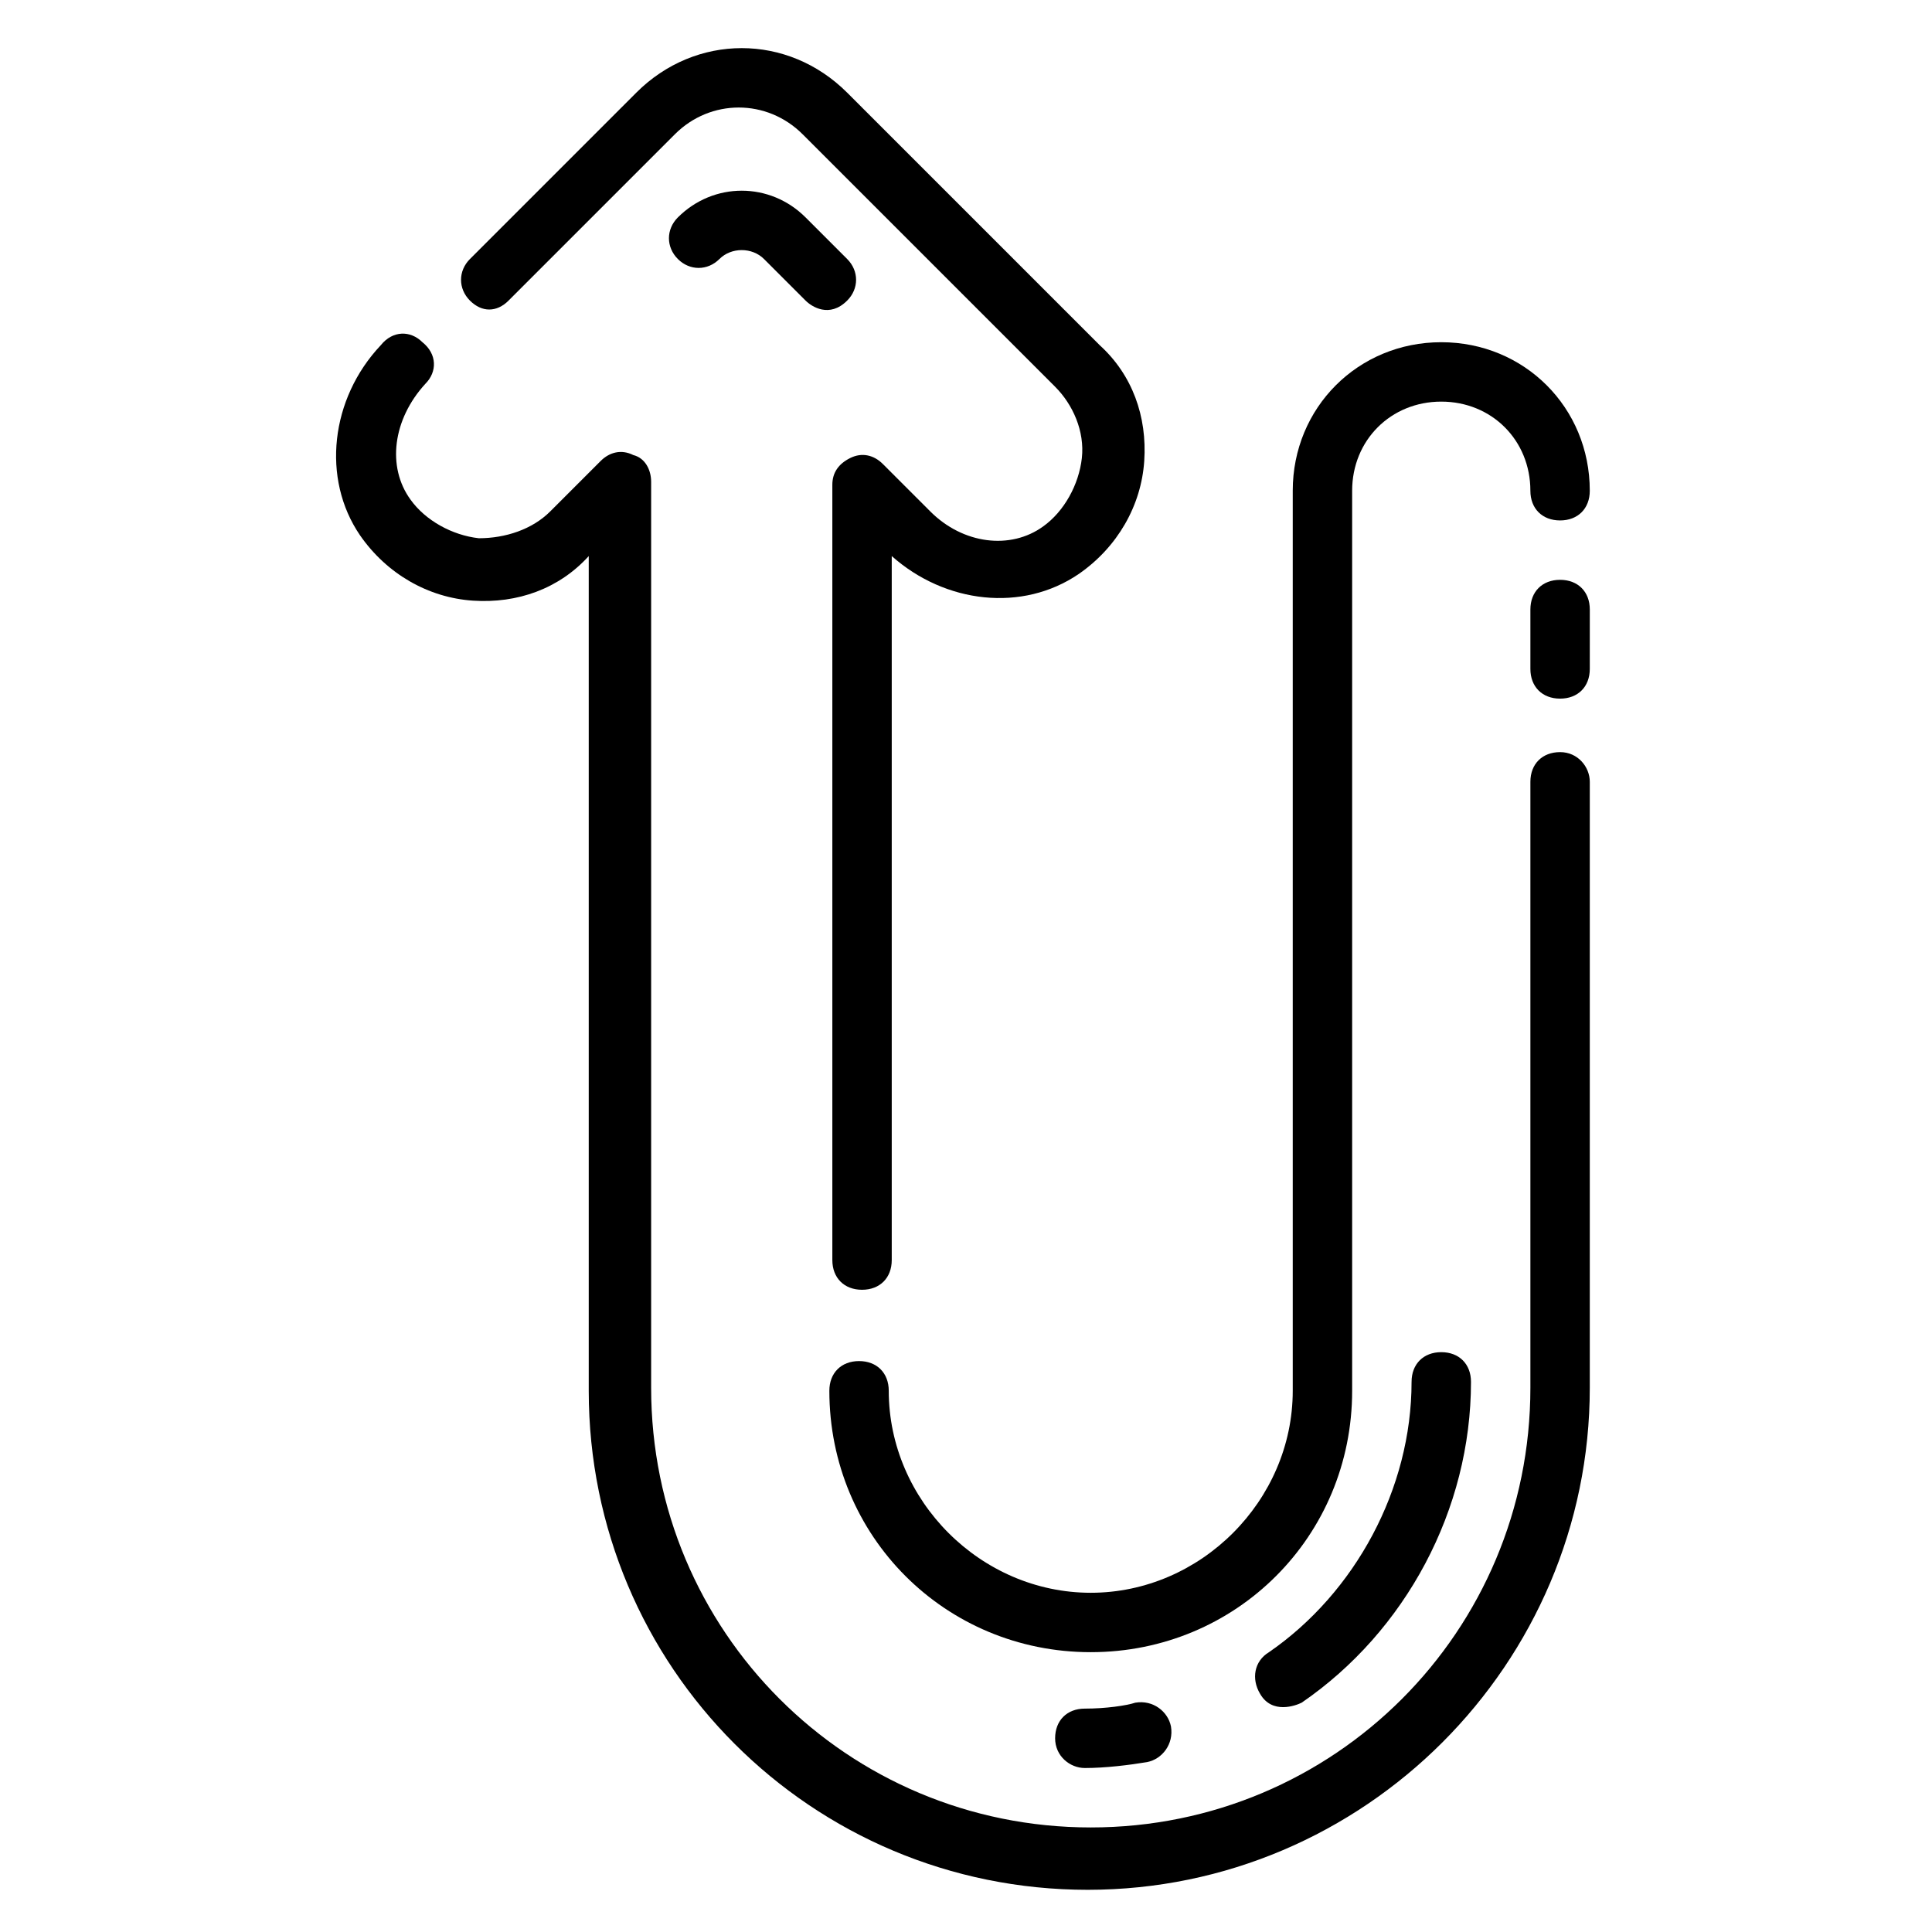
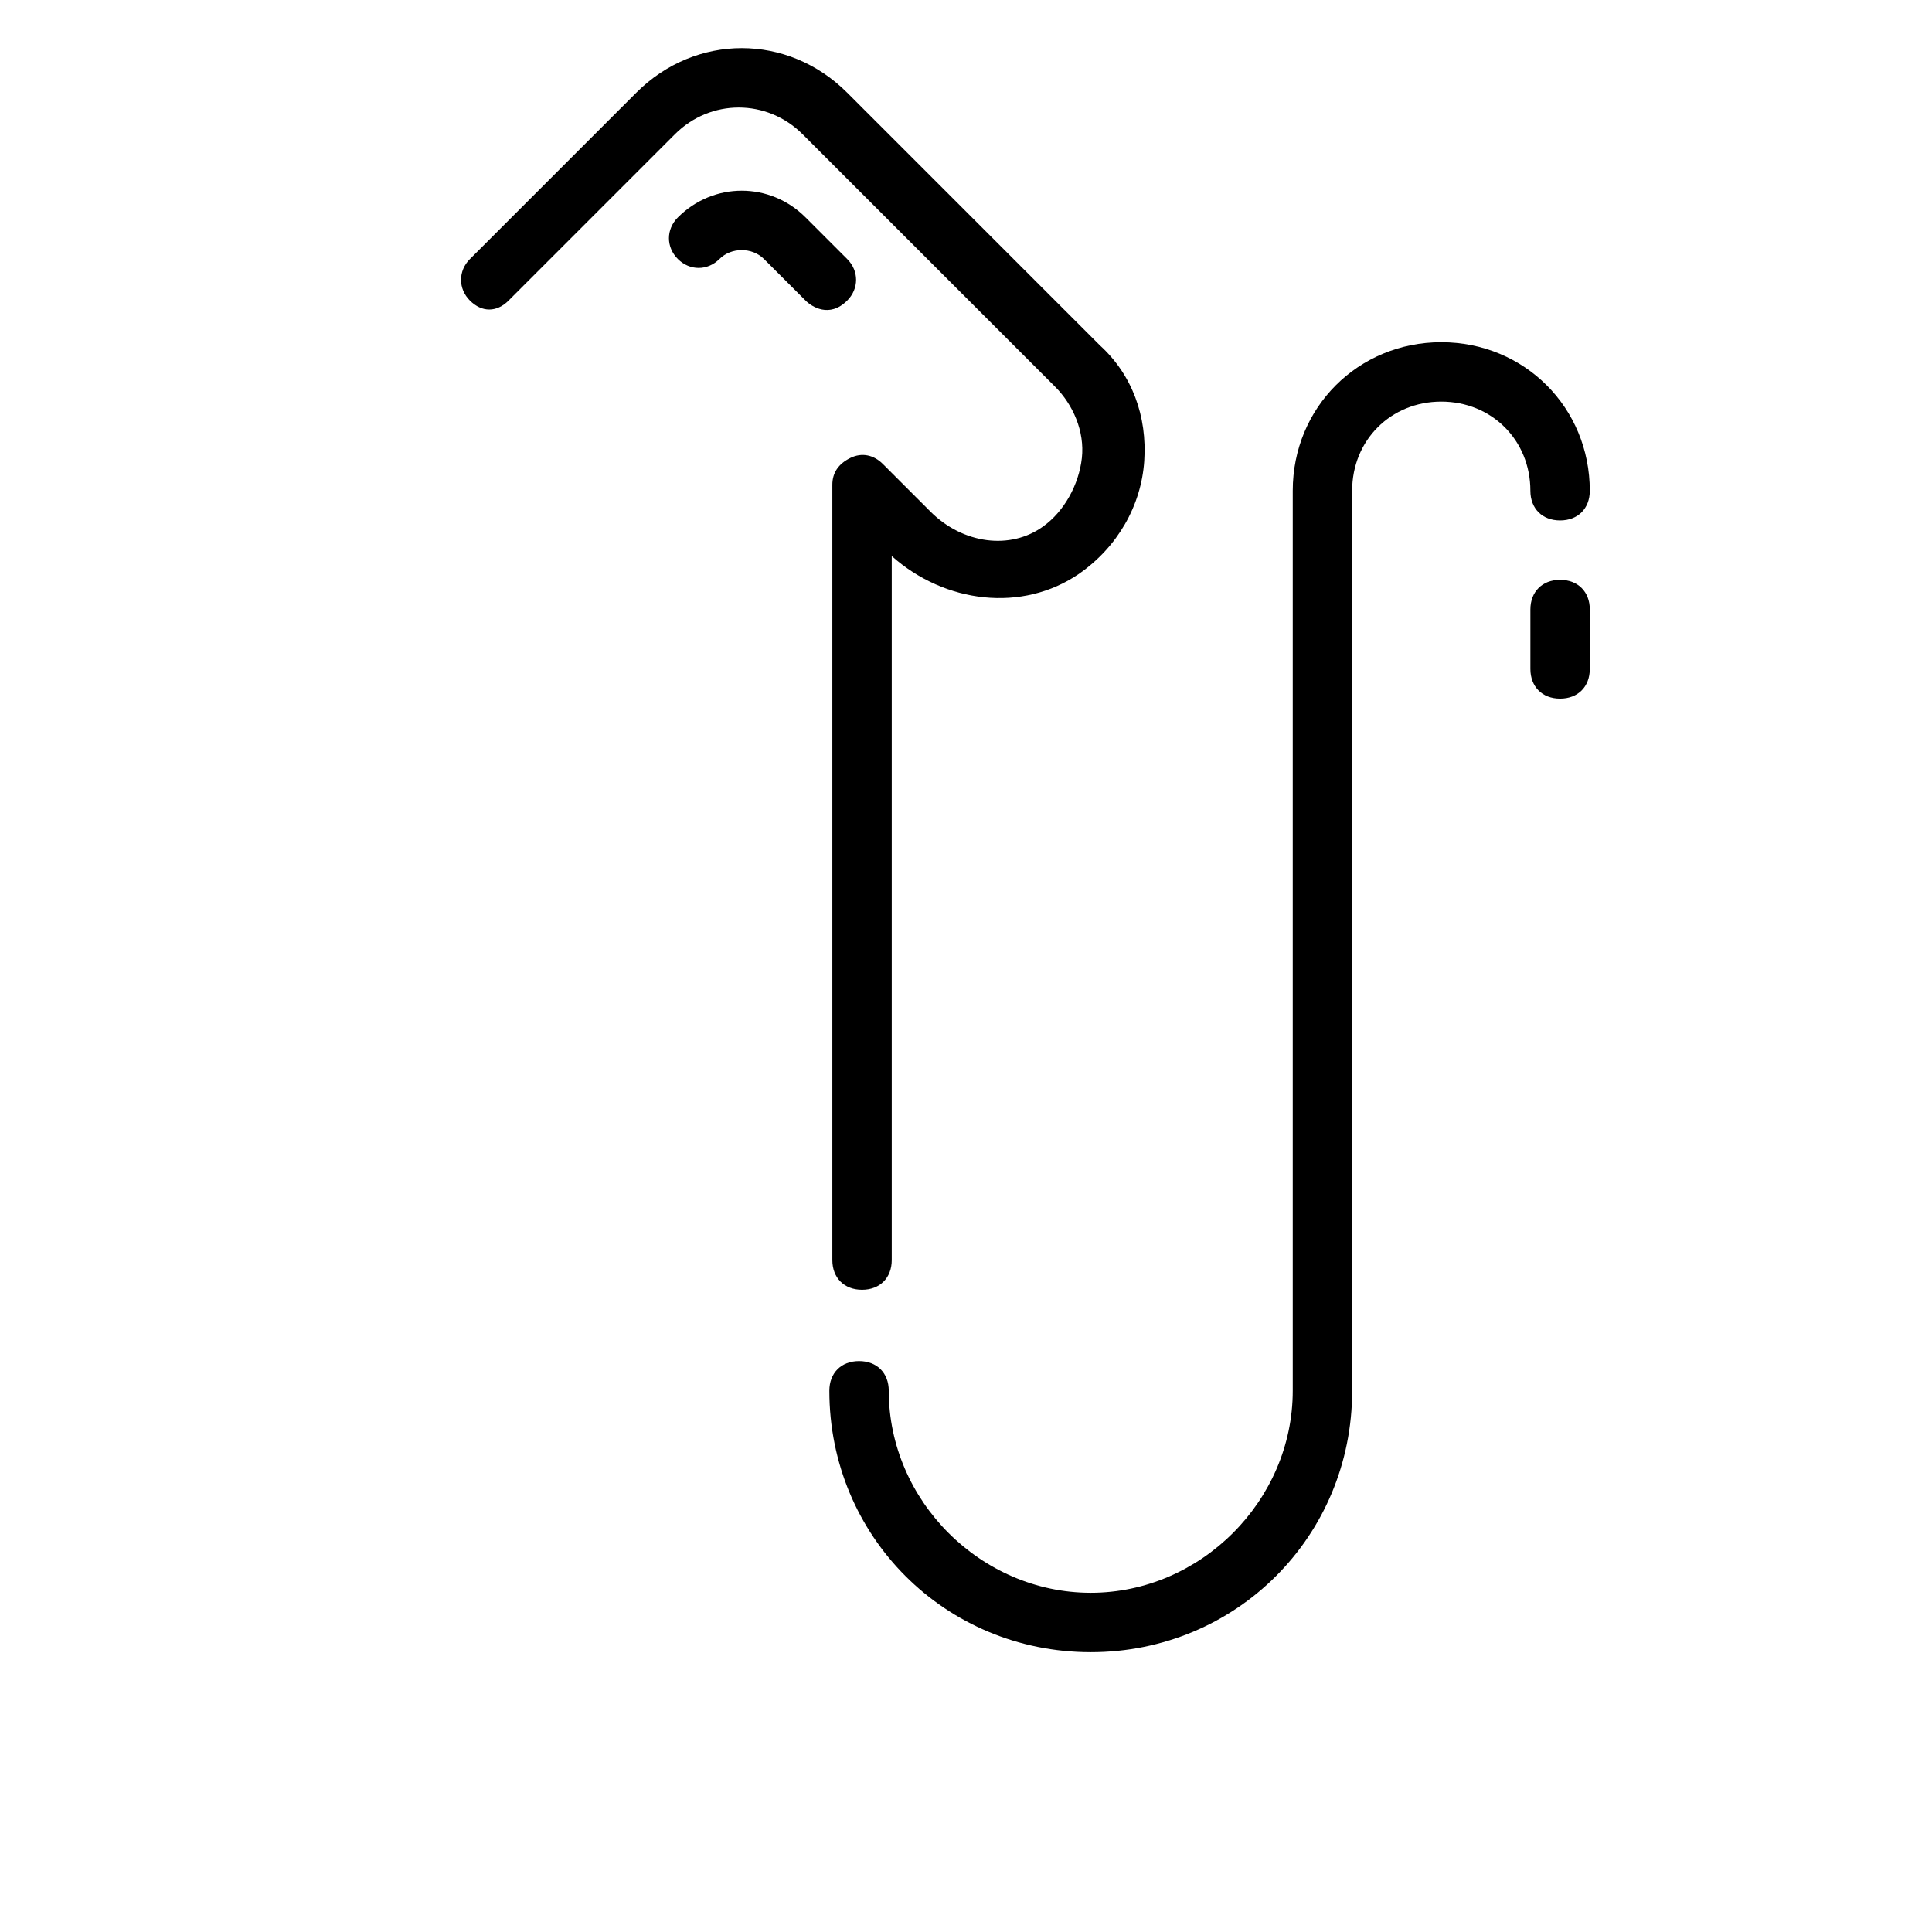
<svg xmlns="http://www.w3.org/2000/svg" fill="#000000" width="800px" height="800px" version="1.1" viewBox="144 144 512 512">
  <g>
    <path d="m368.51 212.64-11.02-11.02c-9.445-9.445-24.402-9.445-33.852 0-3.148 3.148-3.148 7.871 0 11.02 3.148 3.148 7.871 3.148 11.02 0 3.148-3.148 8.66-3.148 11.809 0l11.02 11.02c1.574 1.574 6.297 4.723 11.02 0 3.152-3.148 3.152-7.871 0.004-11.02z" />
    <path d="m278.77 223.66 44.082-44.082c9.445-9.445 24.402-9.445 33.852 0l66.914 66.914c4.723 4.723 7.871 11.809 7.086 18.895-0.789 7.086-4.723 14.168-10.234 18.105-8.66 6.297-21.254 4.723-29.914-3.938l-12.594-12.594c-2.363-2.363-5.512-3.148-8.66-1.574-3.148 1.574-4.723 3.938-4.723 7.086v205.46c0 4.723 3.148 7.871 7.871 7.871 4.723 0 7.871-3.148 7.871-7.871v-186.57c14.168 12.594 34.637 14.957 49.594 4.723 10.234-7.086 16.531-18.105 17.32-29.914s-3.148-22.828-11.809-30.699l-66.914-66.914c-15.742-15.742-40.148-15.742-55.891 0l-44.082 44.082c-3.148 3.148-3.148 7.871 0 11.02 3.144 3.152 7.082 3.152 10.23 0.004z" />
-     <path d="m557.44 343.32c-4.723 0-7.871 3.148-7.871 7.871v160.59c0 64.551-51.953 116.51-116.5 116.51s-116.51-51.957-116.51-116.51v-240.1c0-3.148-1.574-6.297-4.723-7.086-3.148-1.574-6.297-0.789-8.66 1.574l-13.383 13.383c-4.723 4.723-11.809 7.086-18.895 7.086-7.086-0.789-14.168-4.723-18.105-10.234-6.297-8.66-4.723-21.254 3.938-30.699 3.148-3.148 3.148-7.871-0.789-11.02-3.148-3.148-7.871-3.148-11.02 0.789-13.383 14.168-15.742 35.426-5.512 50.383 7.086 10.234 18.105 16.531 29.914 17.32 11.809 0.789 22.828-3.148 30.699-11.809v221.2c0 73.211 59.039 132.25 132.25 132.25 73.215-0.004 133.04-59.832 133.04-133.04v-160.59c0-3.934-3.148-7.871-7.875-7.871z" />
    <path d="m557.44 297.66c-4.723 0-7.871 3.148-7.871 7.871v15.742c0 4.723 3.148 7.871 7.871 7.871s7.871-3.148 7.871-7.871l0.004-15.742c0-4.723-3.148-7.871-7.875-7.871z" />
    <path d="m379.53 512.57c0-4.723-3.148-7.871-7.871-7.871s-7.871 3.148-7.871 7.871c0 38.574 30.699 69.273 69.273 69.273s69.273-30.699 69.273-69.273v-238.52c0-13.383 10.234-23.617 23.617-23.617s23.617 10.234 23.617 23.617c0 4.723 3.148 7.871 7.871 7.871s7.871-3.148 7.871-7.871c0-22.043-17.32-39.359-39.359-39.359-22.043 0-39.359 17.32-39.359 39.359v238.52c0 29.125-24.402 53.531-53.531 53.531-29.129-0.004-53.531-24.406-53.531-53.531z" />
-     <path d="m431.49 596.8c-4.723 0-7.871 3.148-7.871 7.871s3.938 7.871 7.871 7.871c5.512 0 11.809-0.789 16.531-1.574 3.938-0.789 7.086-4.723 6.297-9.445-0.789-3.938-4.723-7.086-9.445-6.297-2.363 0.785-7.875 1.574-13.383 1.574z" />
-     <path d="m518.08 510.21c0 28.34-14.957 55.891-37.785 71.637-3.938 2.363-4.723 7.086-2.363 11.02 3.148 5.512 9.445 3.148 11.02 2.363 27.555-18.895 44.875-51.172 44.875-85.02 0-4.723-3.148-7.871-7.871-7.871-4.727 0-7.875 3.148-7.875 7.871z" />
  </g>
</svg>